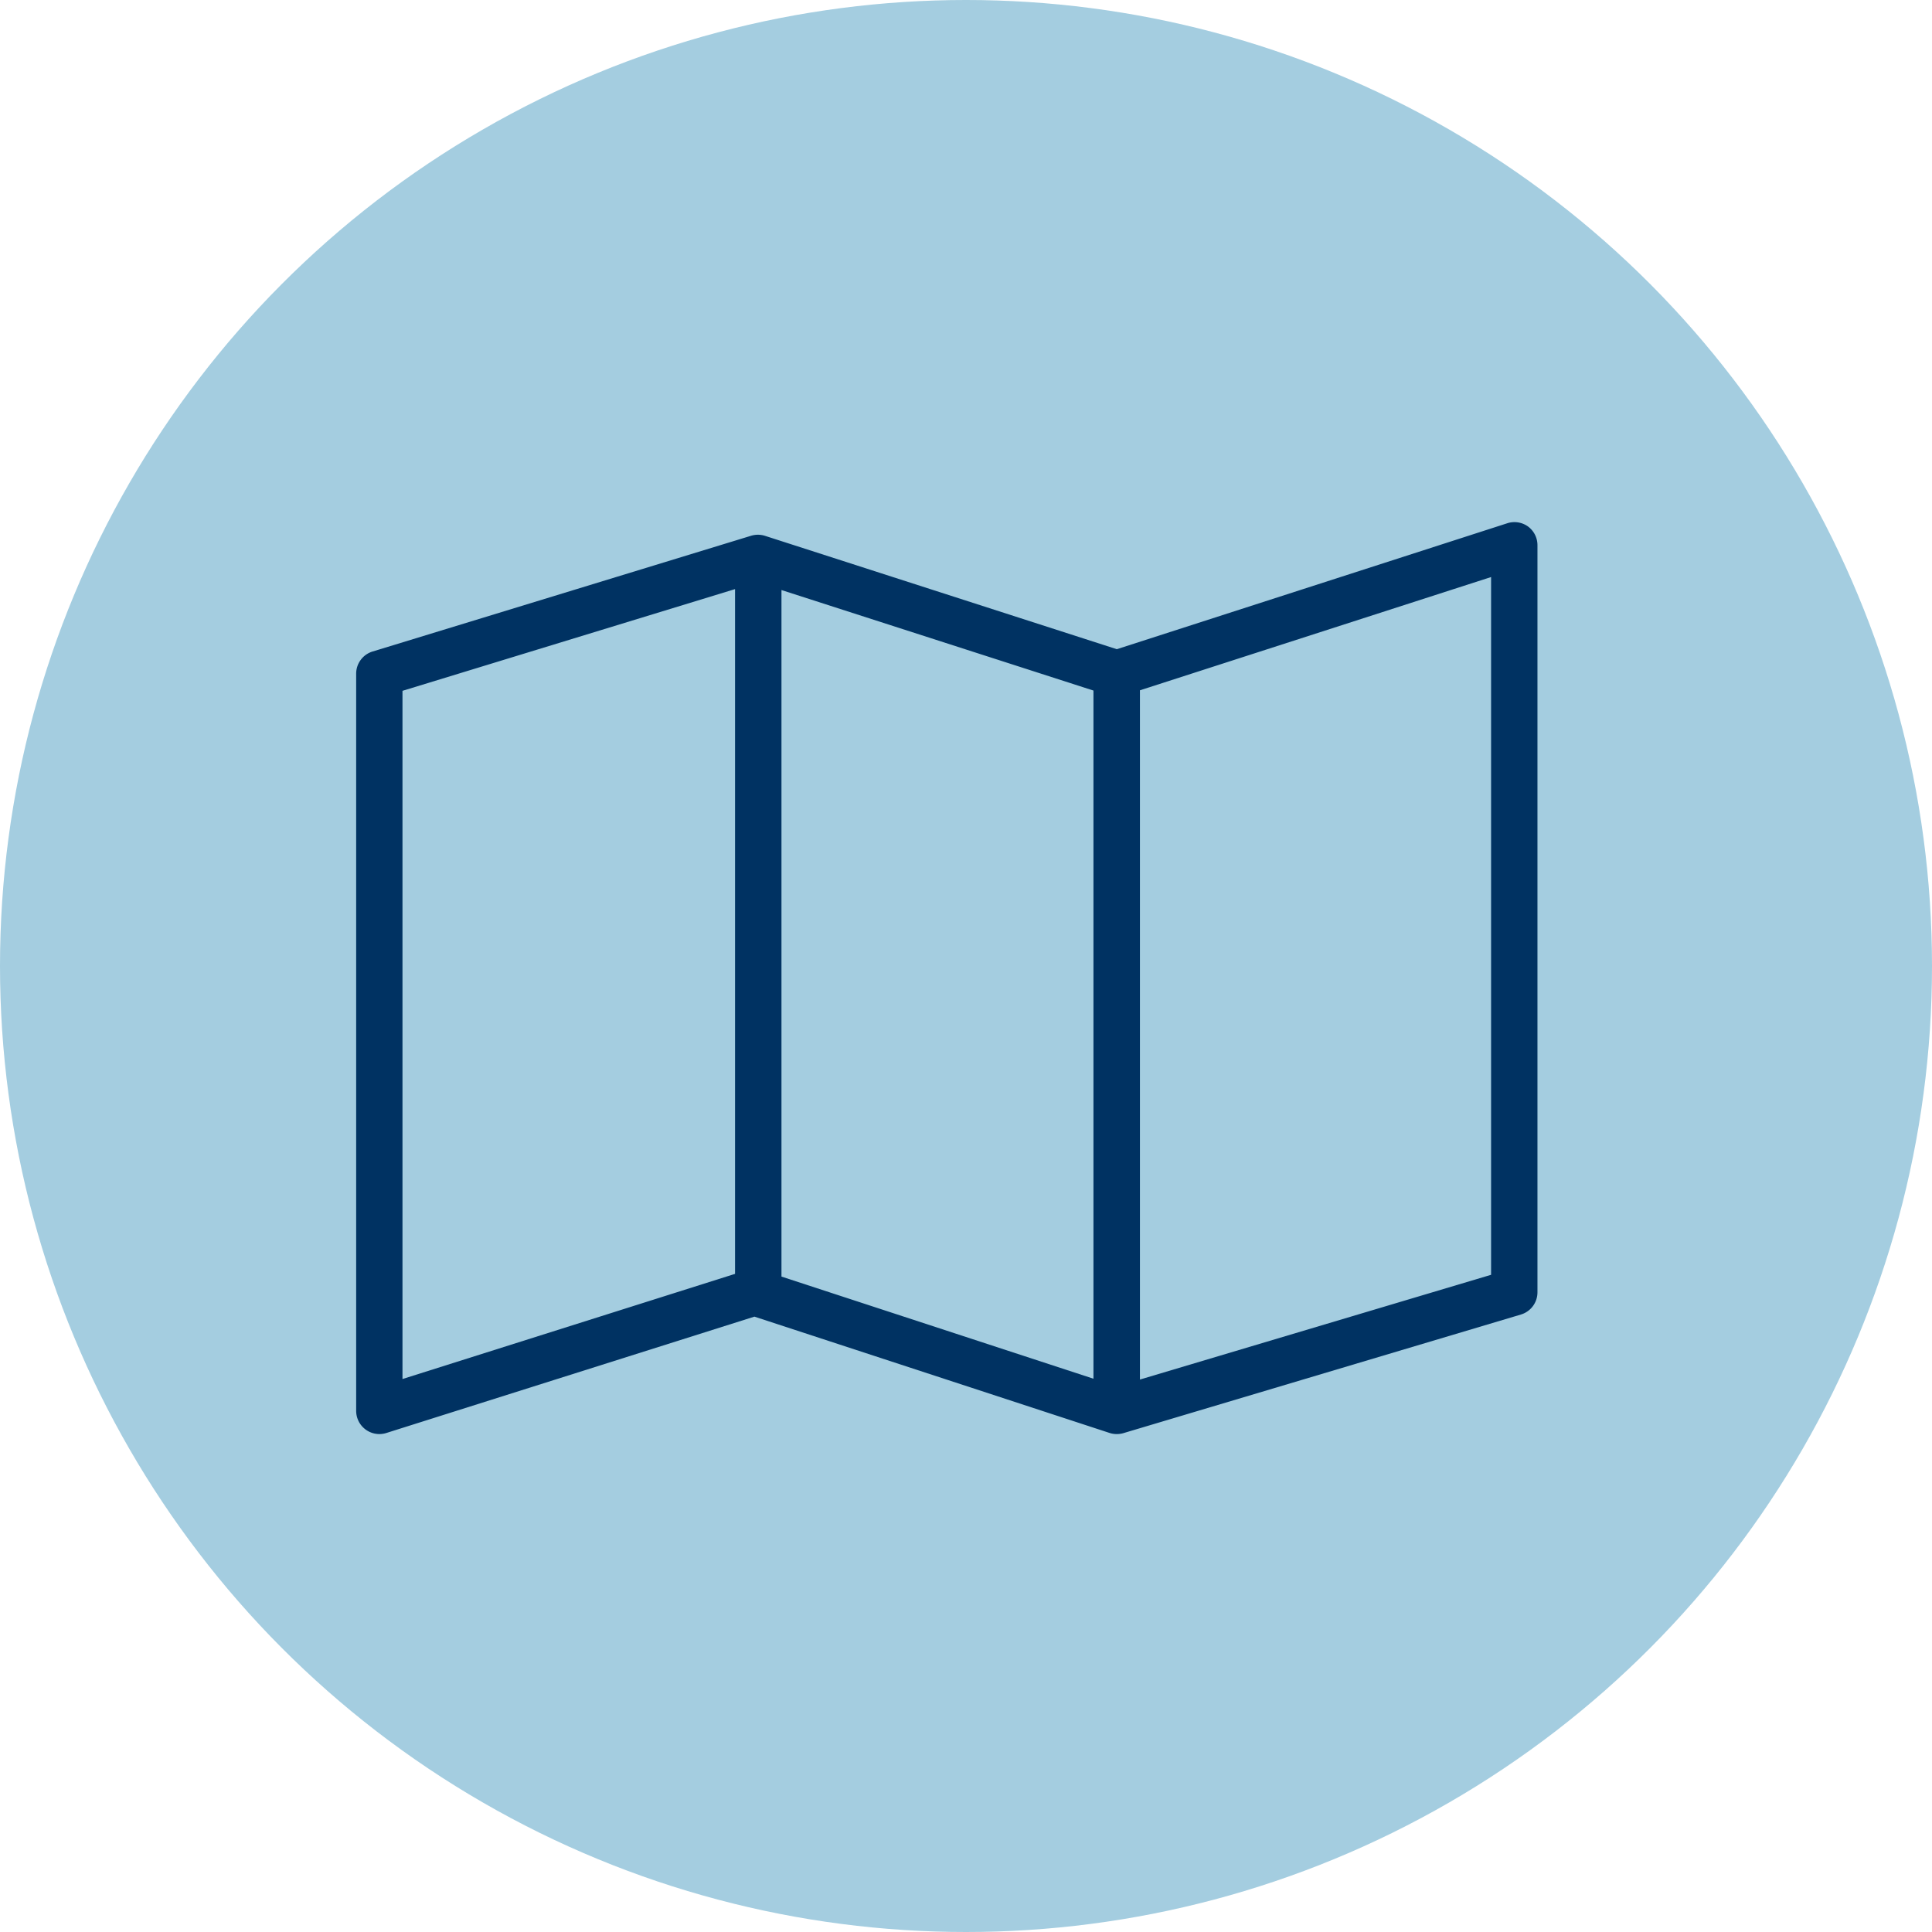
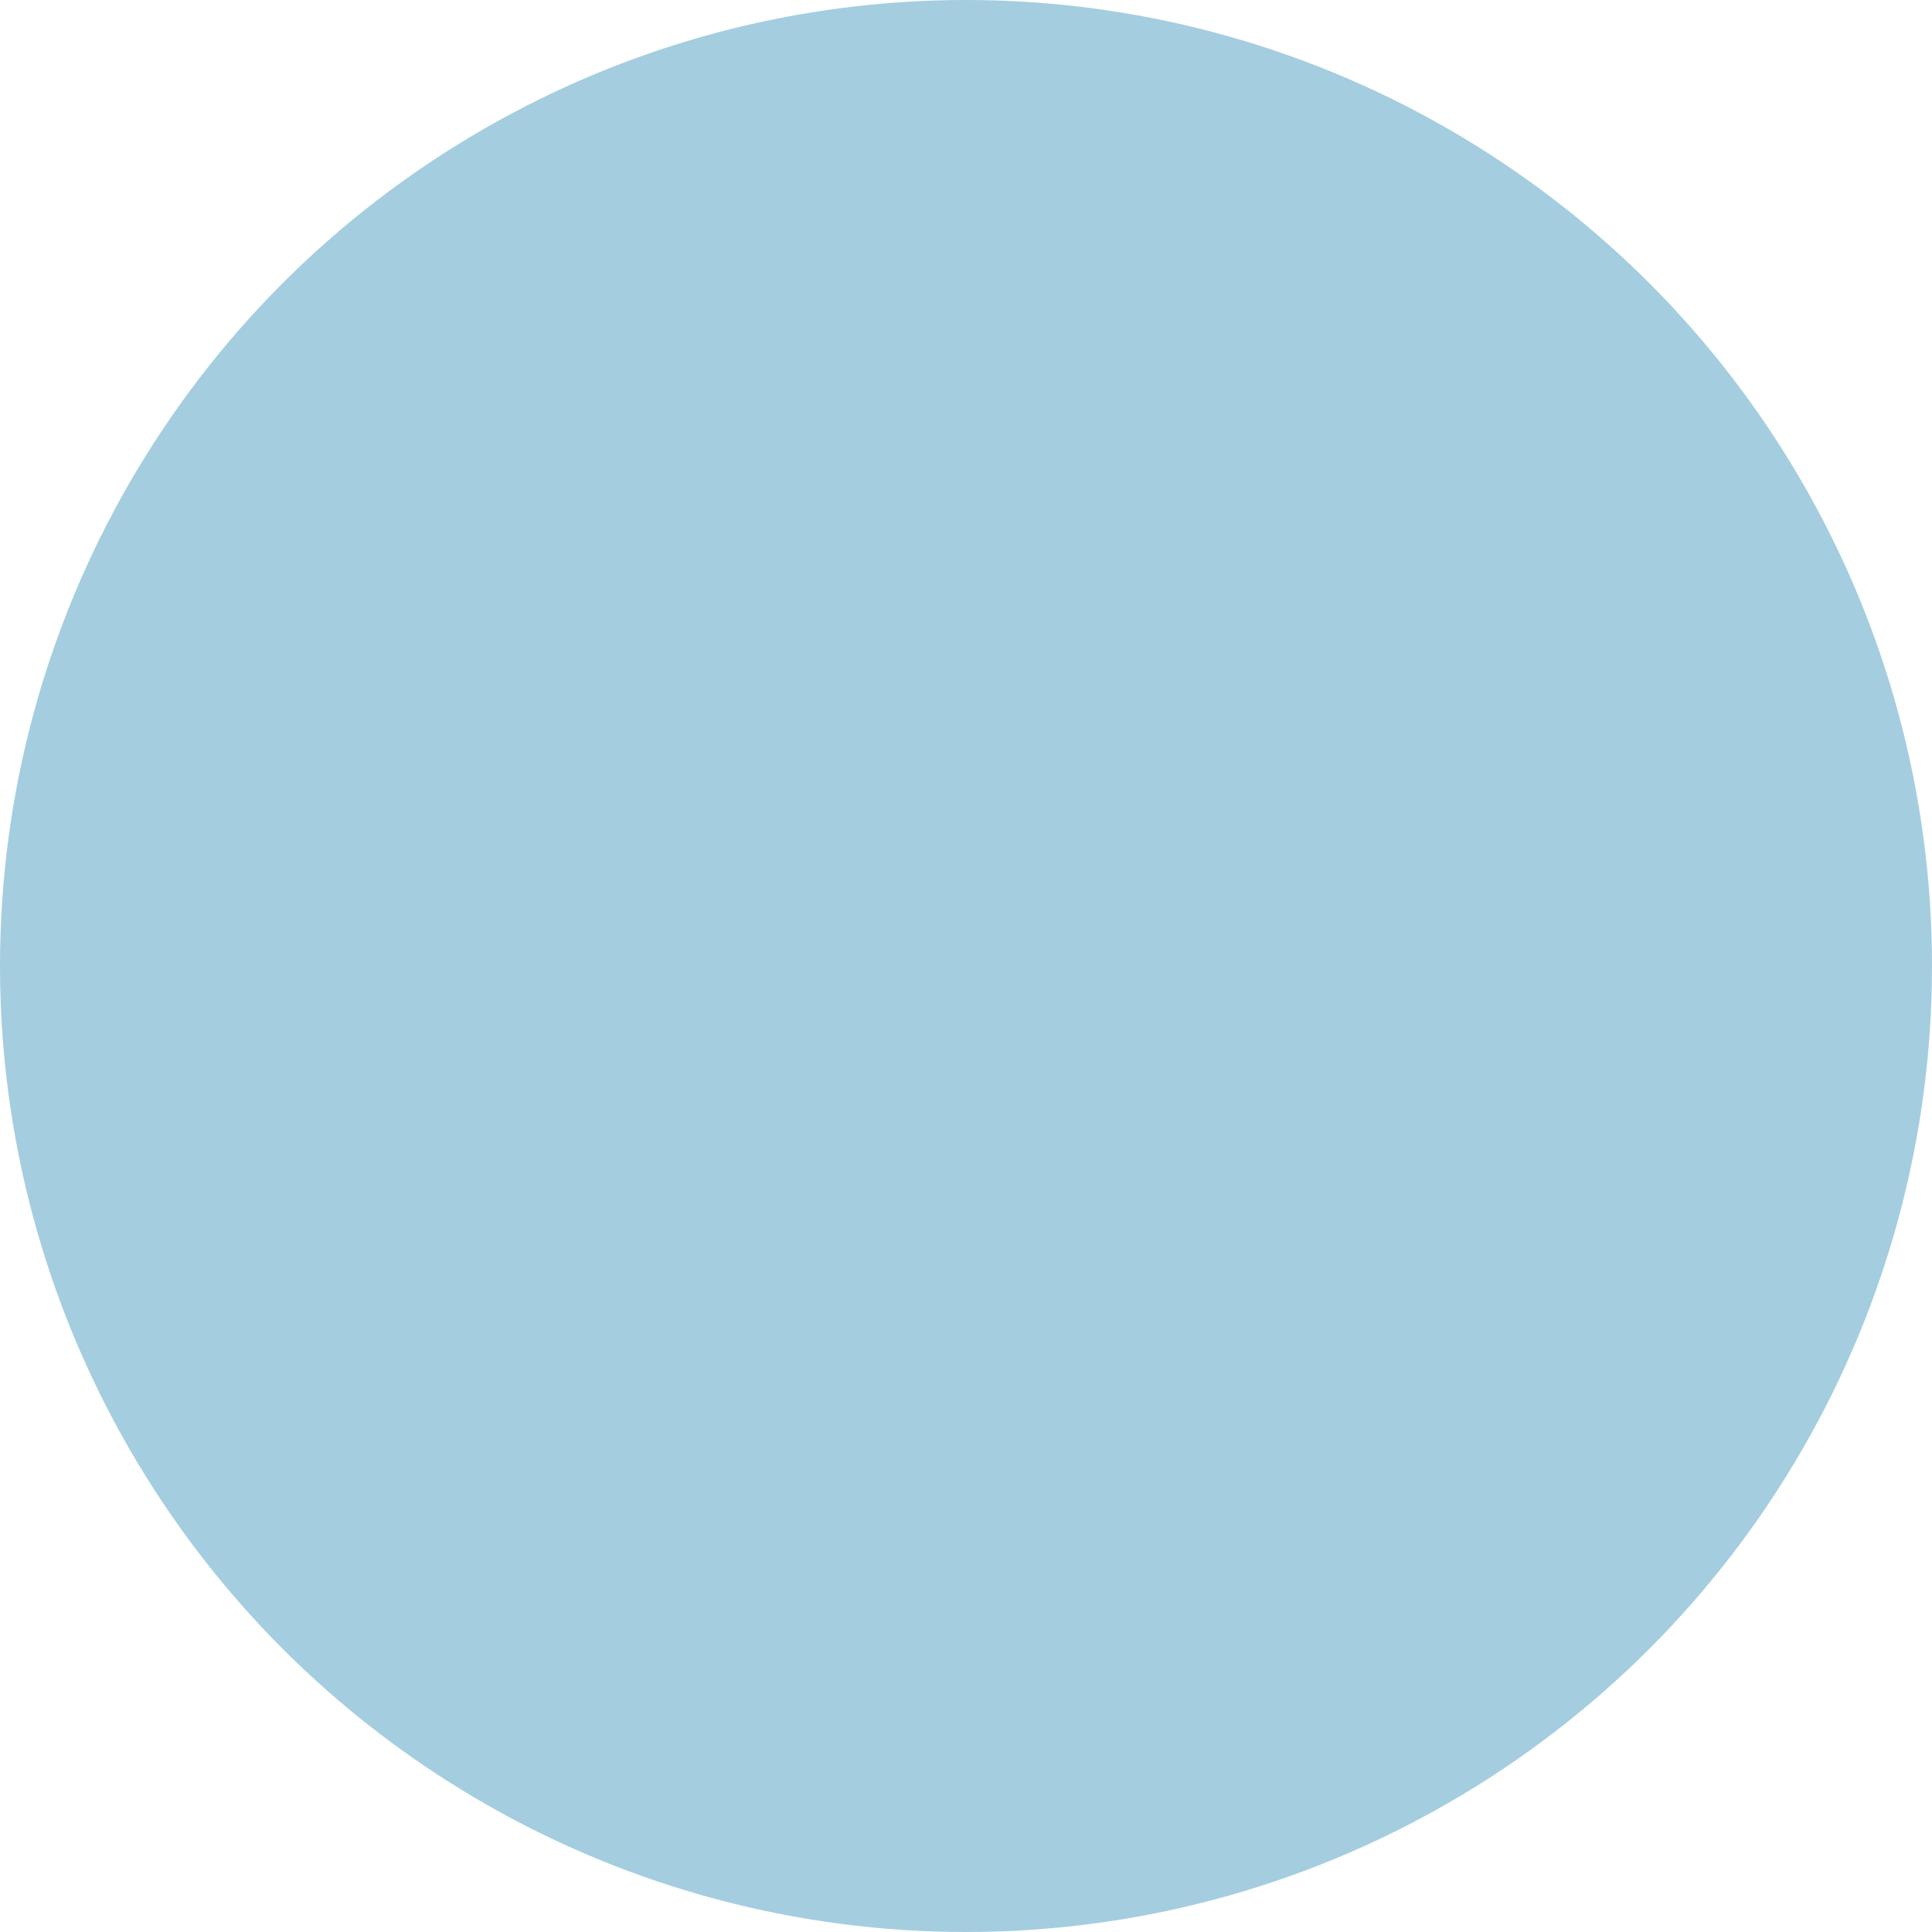
<svg xmlns="http://www.w3.org/2000/svg" width="37" height="37">
  <g data-name="Group 2087" transform="translate(-1230.325 -34.325)">
    <circle data-name="Ellipse 45" cx="18.5" cy="18.5" r="18.5" transform="translate(1230.325 34.325)" fill="#a4cde0" />
-     <path data-name="Path 2922" d="M1259.591 44.41a.445.445 0 00-.4-.064l-7.478 2.412-6.74-2.172a.45.45 0 00-.266 0l-7.246 2.216a.444.444 0 00-.315.425v14.117a.445.445 0 00.445.445.45.45 0 00.134-.021l7.048-2.228 6.8 2.227a.438.438 0 00.137.022h.01a.465.465 0 00.117-.017l7.614-2.272a.444.444 0 00.318-.426v-14.3a.445.445 0 00-.178-.364zm-14.3 1.215l5.975 1.925v13.179l-5.975-1.956zm-7.258 1.93l6.369-1.948v13.114l-6.369 2.014zm20.848 11.184l-6.725 2.006v-13.2l6.725-2.169z" fill="#003262" />
  </g>
</svg>